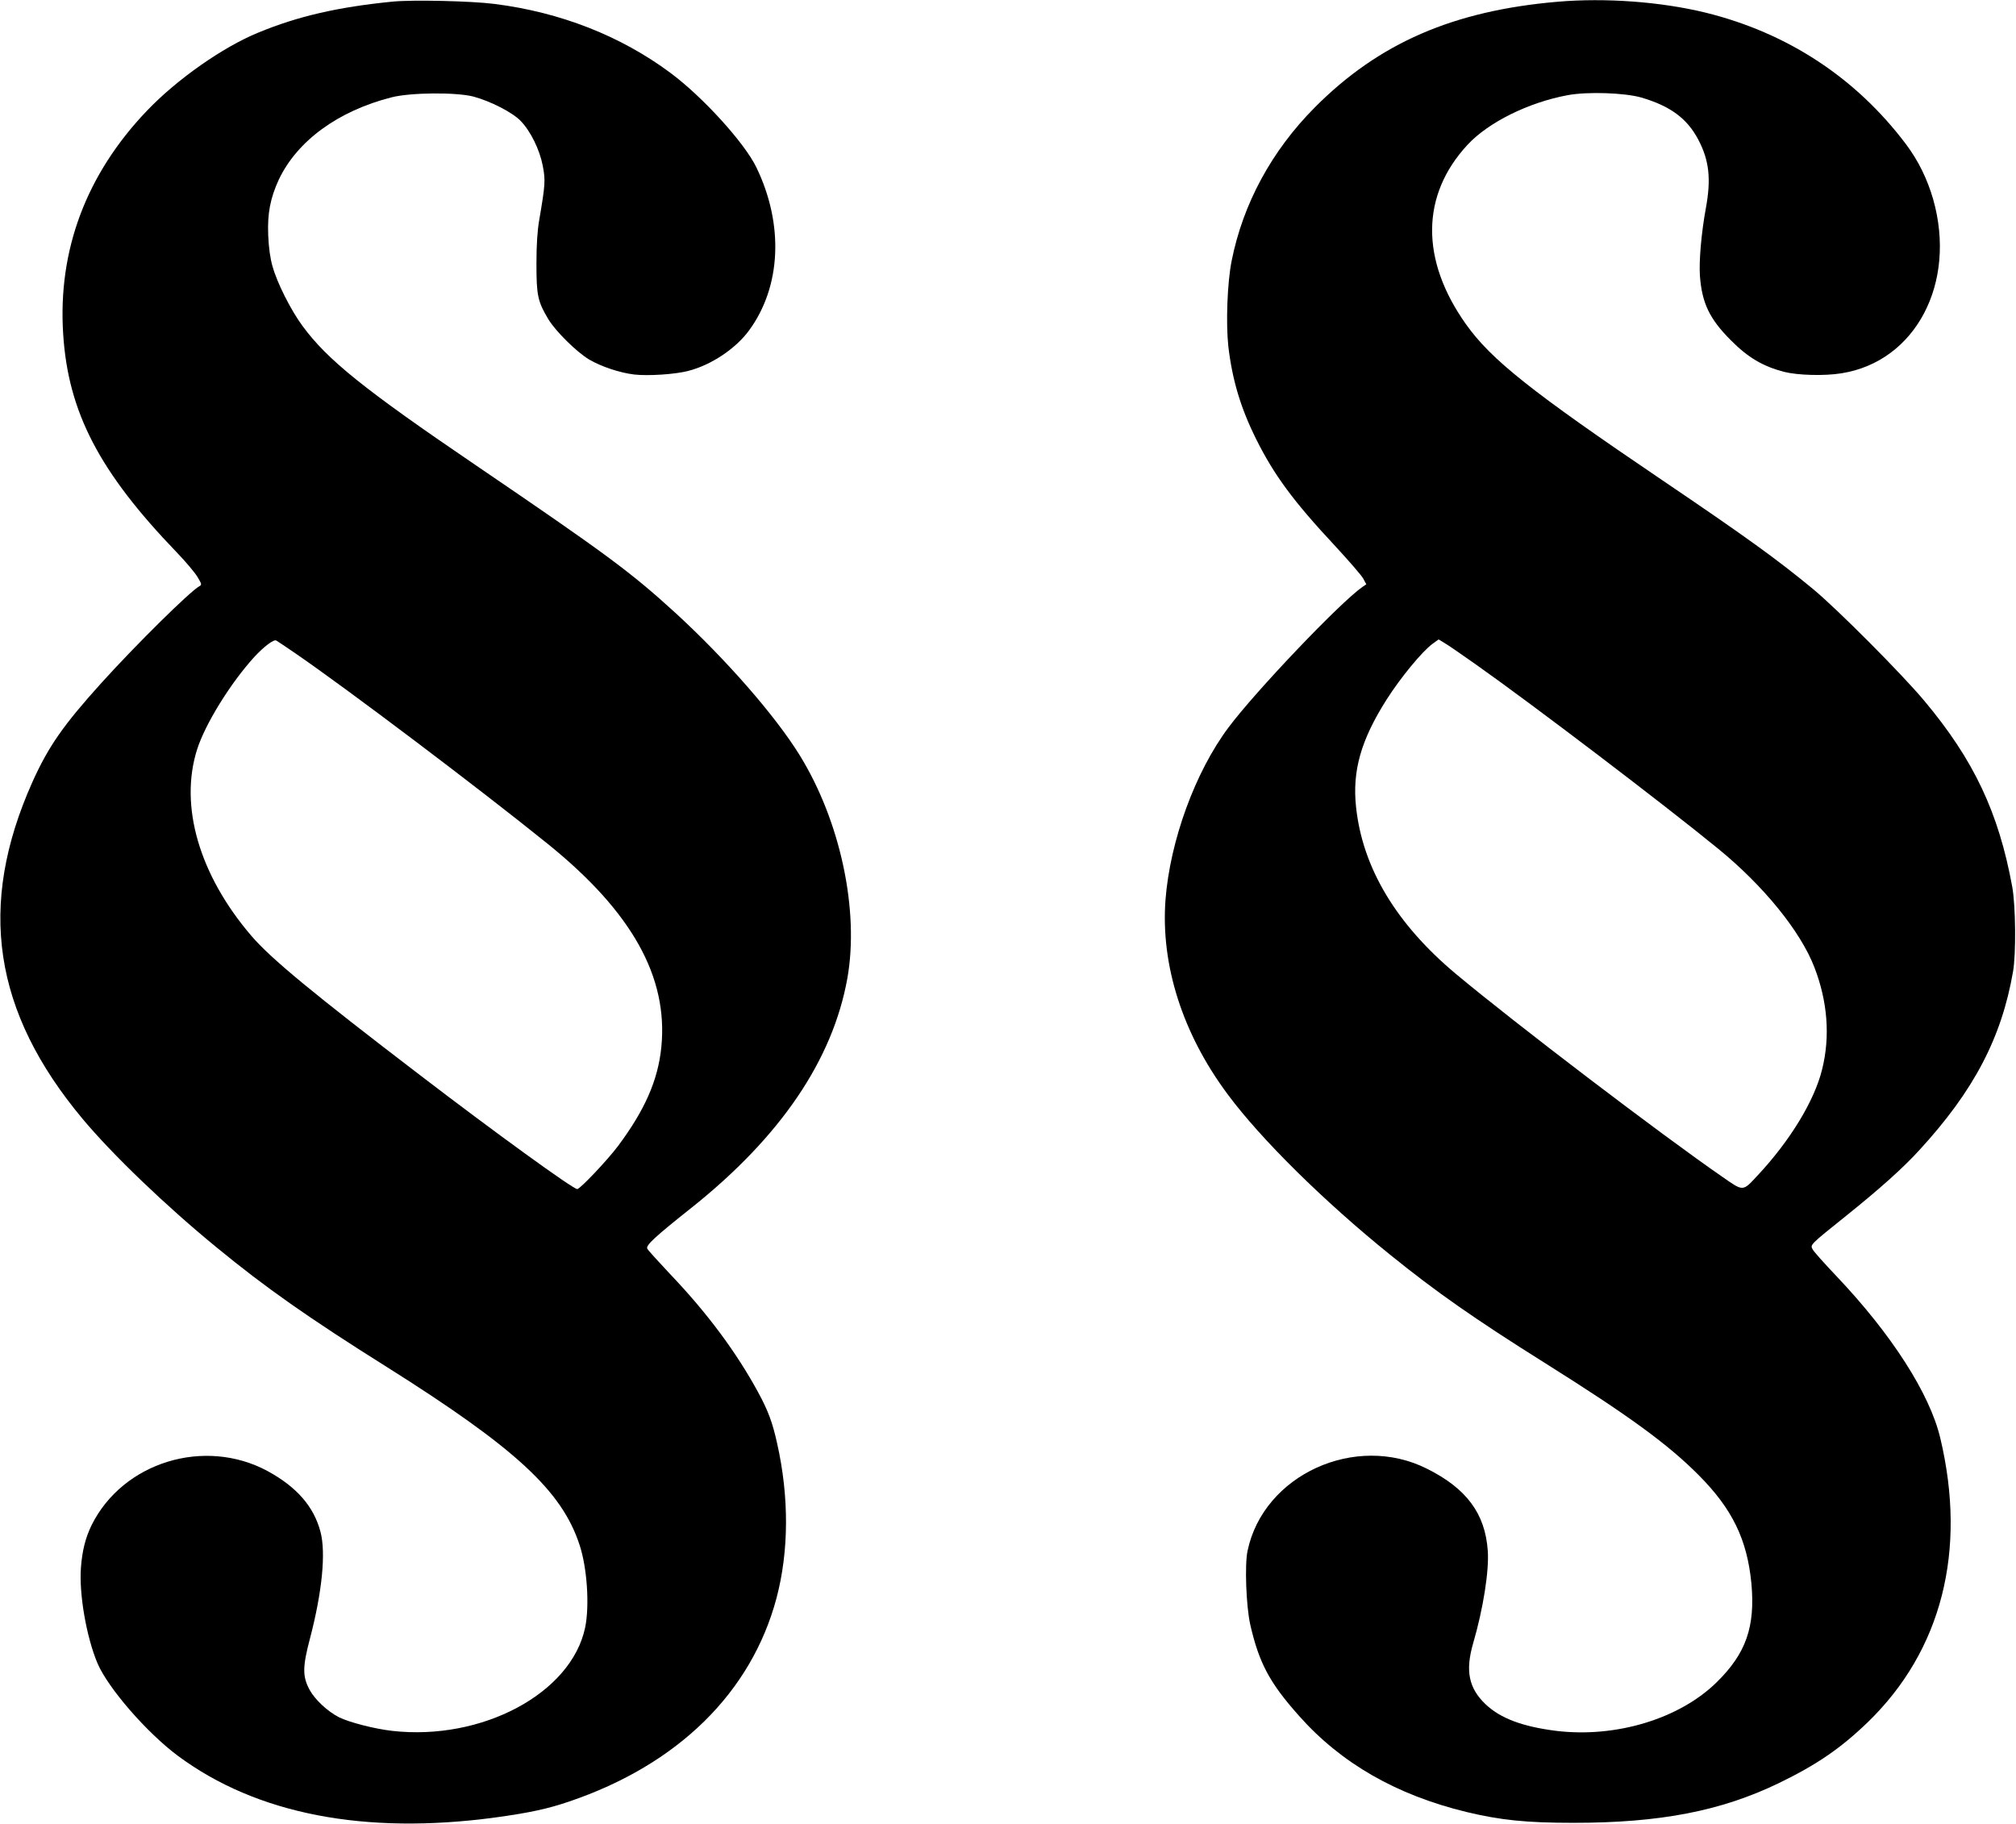
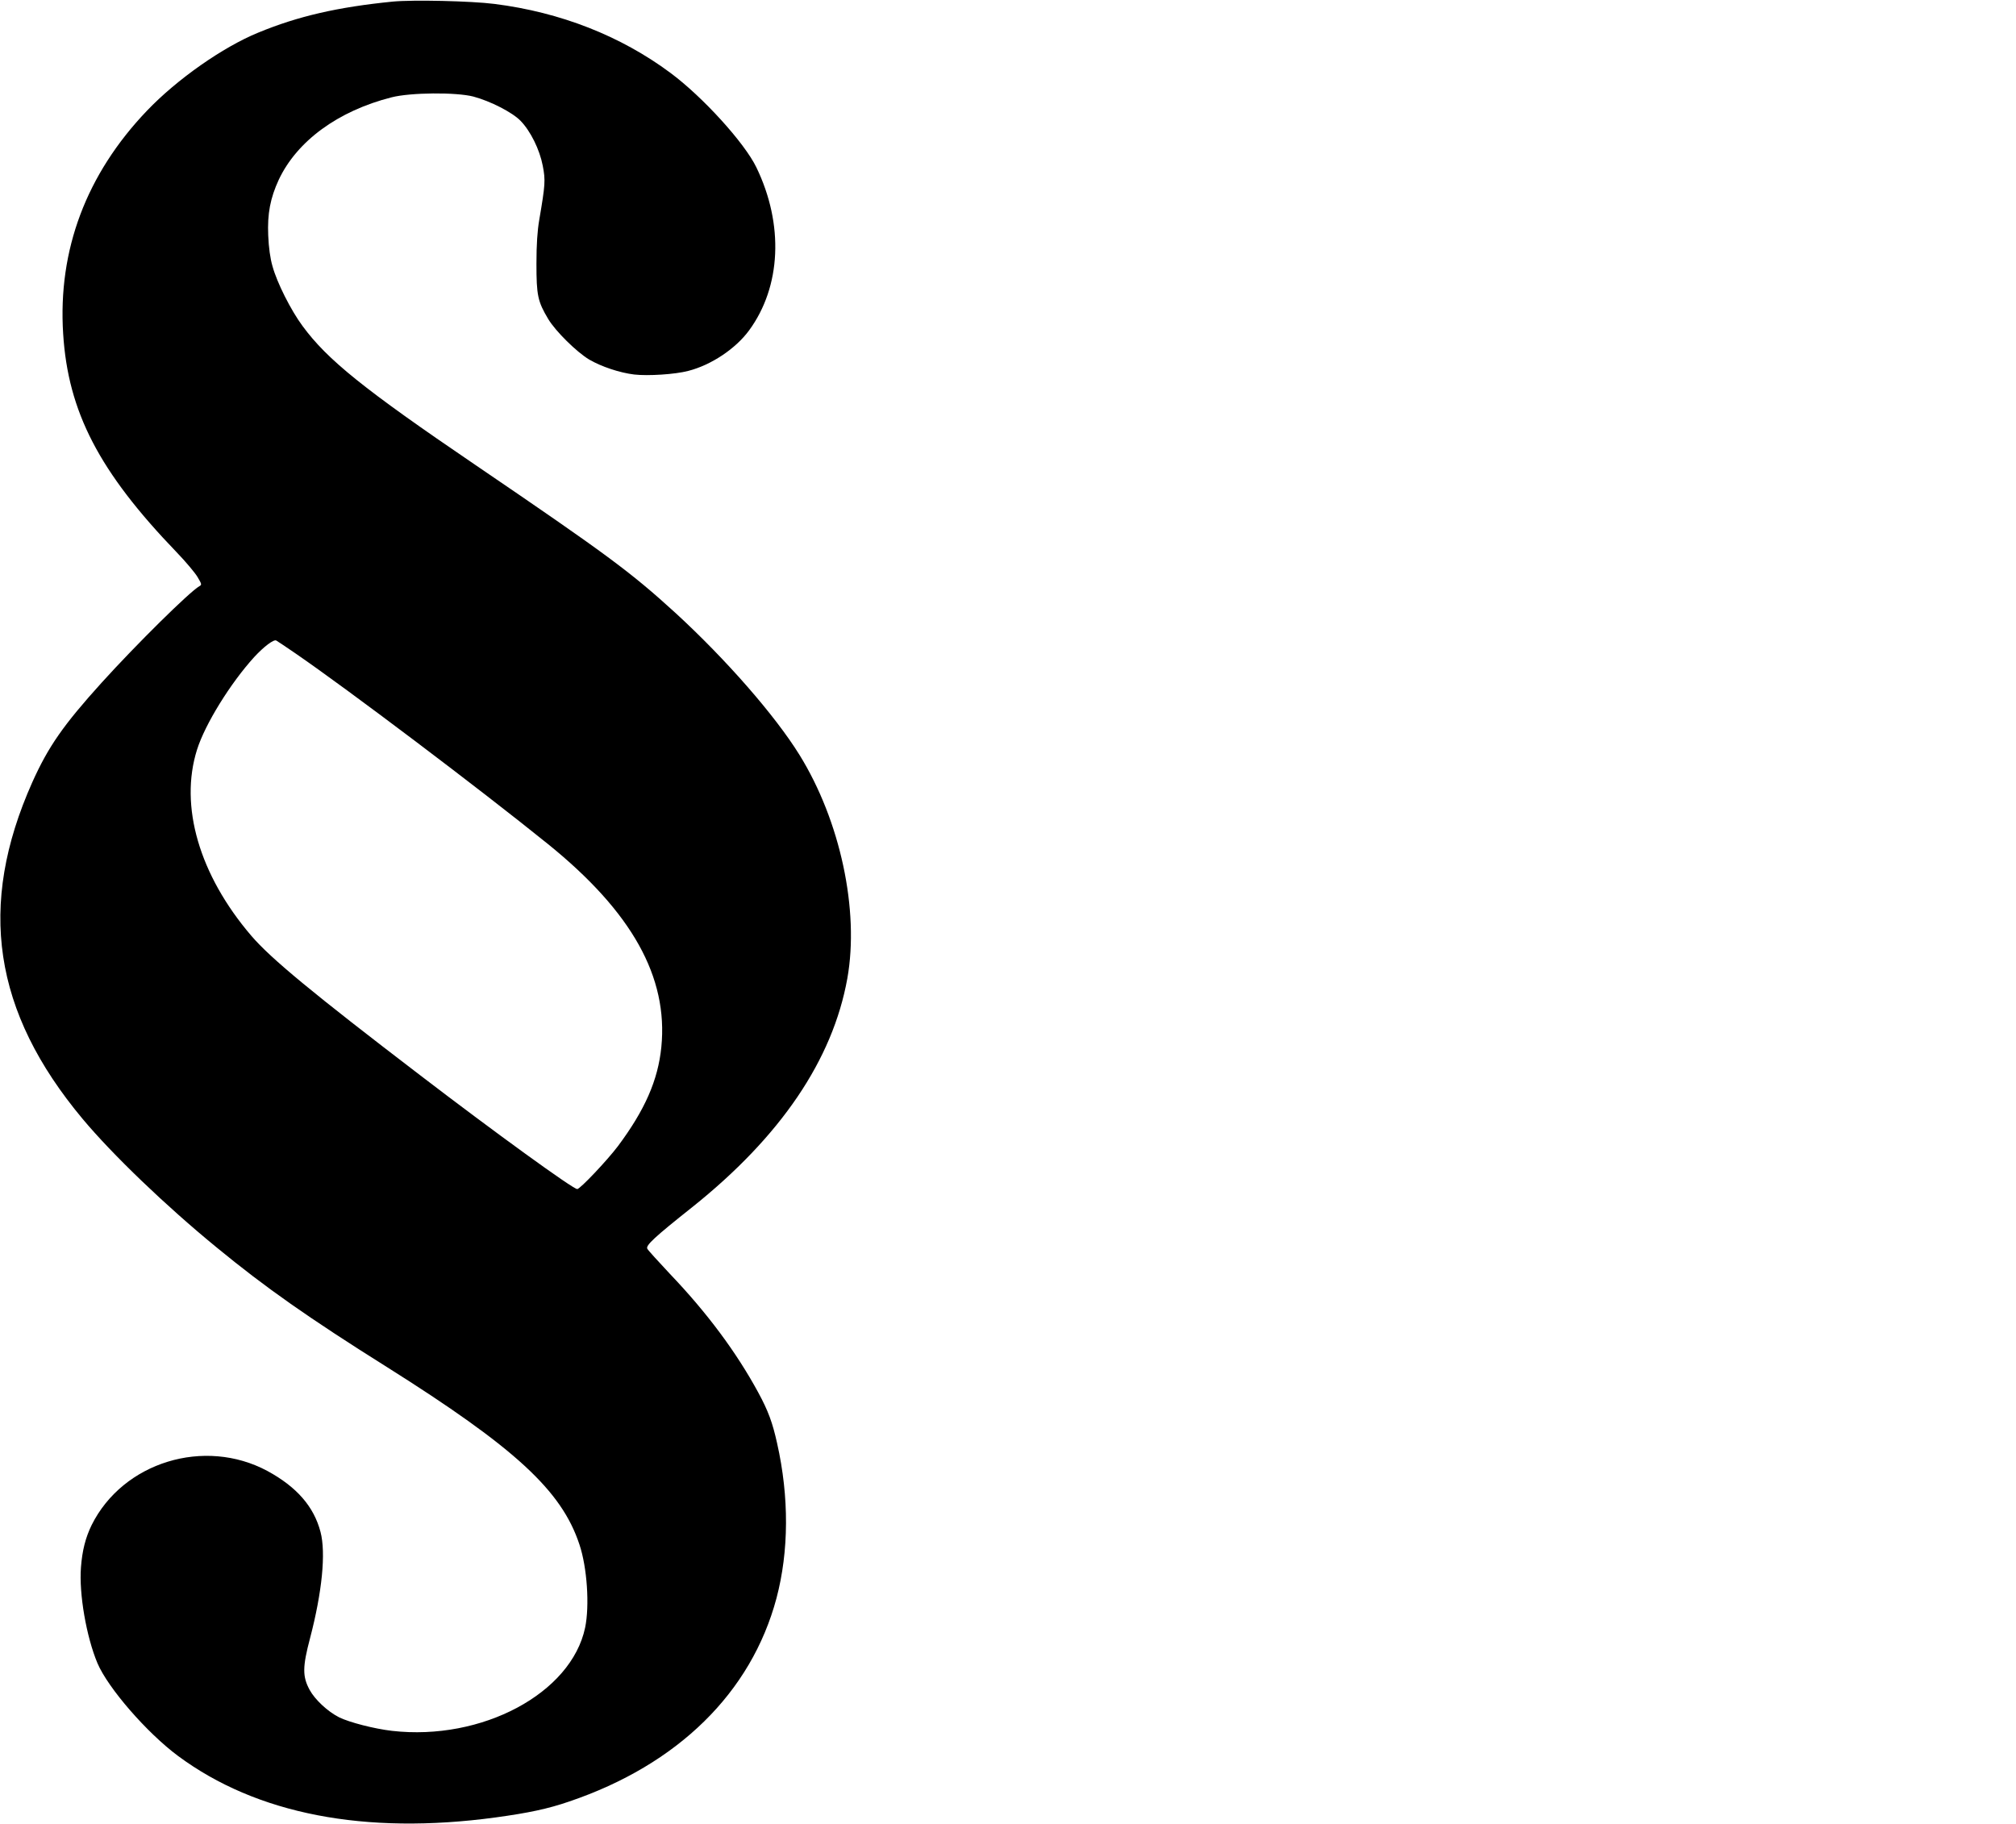
<svg xmlns="http://www.w3.org/2000/svg" version="1.0" width="1280pt" height="1158pt" viewBox="0 0 1280 1158" preserveAspectRatio="xMidYMid meet">
  <g transform="translate(0,1158) scale(0.1,-0.1)" fill="#000000" stroke="none">
    <path d="M2495 11570 c-352 -35 -603 -93 -855 -197 -225 -92 -516 -296 -707 -496 -385 -403 -566 -884 -532 -1416 31 -496 228 -876 720 -1387 59 -61 119 -133 134 -159 26 -44 27 -48 11 -57 -61 -34 -401 -370 -621 -613 -243 -269 -338 -405 -440 -632 -350 -784 -249 -1457 320 -2138 189 -226 526 -550 851 -816 309 -254 585 -448 1079 -758 816 -514 1111 -785 1224 -1128 49 -146 65 -389 36 -528 -88 -417 -655 -720 -1226 -655 -113 13 -271 54 -336 86 -73 37 -153 112 -187 174 -46 85 -46 145 3 330 76 291 101 540 66 673 -42 161 -151 286 -337 387 -400 215 -917 56 -1116 -343 -39 -80 -60 -162 -68 -269 -13 -167 34 -440 105 -609 67 -157 313 -441 511 -588 499 -370 1185 -503 2015 -391 212 29 334 55 468 101 691 234 1157 692 1317 1291 79 298 81 643 4 984 -29 131 -56 205 -120 323 -138 254 -324 505 -561 753 -73 78 -138 149 -143 159 -12 21 47 75 285 264 561 448 892 935 985 1453 77 432 -45 1001 -304 1419 -155 250 -465 605 -786 900 -287 262 -436 372 -1272 941 -708 481 -940 668 -1097 882 -74 100 -162 274 -191 380 -14 48 -24 118 -27 195 -6 138 13 237 67 354 116 246 377 437 716 523 121 31 410 33 519 5 109 -29 249 -101 300 -154 64 -66 121 -182 141 -285 18 -93 16 -120 -22 -343 -12 -69 -18 -156 -18 -280 0 -200 8 -239 75 -351 46 -77 181 -210 260 -257 77 -45 194 -84 286 -95 88 -10 260 1 343 23 145 37 300 140 386 257 204 278 222 673 46 1036 -75 155 -340 447 -545 599 -316 235 -698 385 -1117 438 -149 19 -518 27 -645 15z m-620 -4138 c332 -228 1172 -862 1605 -1212 533 -431 763 -844 719 -1288 -21 -211 -105 -401 -276 -630 -68 -90 -240 -272 -258 -272 -27 0 -529 364 -999 724 -679 519 -947 740 -1071 885 -330 386 -457 823 -344 1181 51 162 212 422 363 588 61 66 124 114 140 105 6 -3 61 -40 121 -81z" />
-     <path d="M9890 11569 c-663 -57 -1135 -262 -1541 -670 -275 -276 -457 -613 -529 -975 -28 -139 -37 -398 -21 -544 25 -212 78 -390 176 -587 114 -229 236 -395 505 -683 85 -92 164 -183 175 -203 l20 -37 -25 -17 c-141 -98 -680 -664 -850 -892 -212 -283 -371 -720 -400 -1094 -31 -414 108 -851 396 -1237 212 -285 608 -676 1029 -1016 294 -238 539 -409 985 -689 535 -336 780 -515 975 -711 214 -215 308 -409 335 -688 25 -275 -34 -444 -219 -626 -237 -234 -642 -356 -1021 -310 -214 27 -355 80 -449 170 -106 102 -128 211 -78 385 64 218 103 465 93 591 -17 234 -135 393 -385 518 -454 229 -1039 -38 -1140 -521 -19 -88 -9 -351 17 -468 56 -244 122 -369 310 -580 267 -301 618 -502 1062 -610 217 -52 380 -69 680 -69 552 0 937 75 1304 252 241 117 393 221 565 387 469 454 631 1089 460 1805 -67 281 -308 657 -657 1025 -77 81 -146 158 -153 172 -16 30 -21 26 216 216 214 172 360 303 462 415 345 376 521 711 594 1132 20 111 17 421 -5 540 -86 470 -243 804 -558 1180 -141 169 -556 586 -708 711 -225 186 -427 332 -956 690 -832 563 -1086 765 -1246 990 -290 408 -287 819 9 1139 132 143 388 270 638 316 126 23 359 15 465 -15 185 -54 292 -133 363 -268 69 -131 82 -249 48 -434 -29 -158 -44 -333 -38 -429 13 -174 60 -274 197 -411 108 -109 203 -165 337 -200 87 -22 257 -27 366 -9 470 75 732 573 581 1105 -37 128 -94 245 -173 350 -318 422 -753 707 -1273 835 -283 69 -634 95 -938 69z m-518 -4209 c364 -257 1191 -886 1537 -1169 288 -235 523 -524 611 -753 84 -217 101 -440 49 -648 -49 -200 -204 -454 -411 -675 -94 -101 -88 -101 -220 -9 -390 269 -1322 979 -1694 1290 -380 318 -593 674 -634 1059 -25 231 31 427 195 685 88 138 223 302 289 351 l40 29 38 -23 c21 -12 111 -74 200 -137z" />
  </g>
</svg>